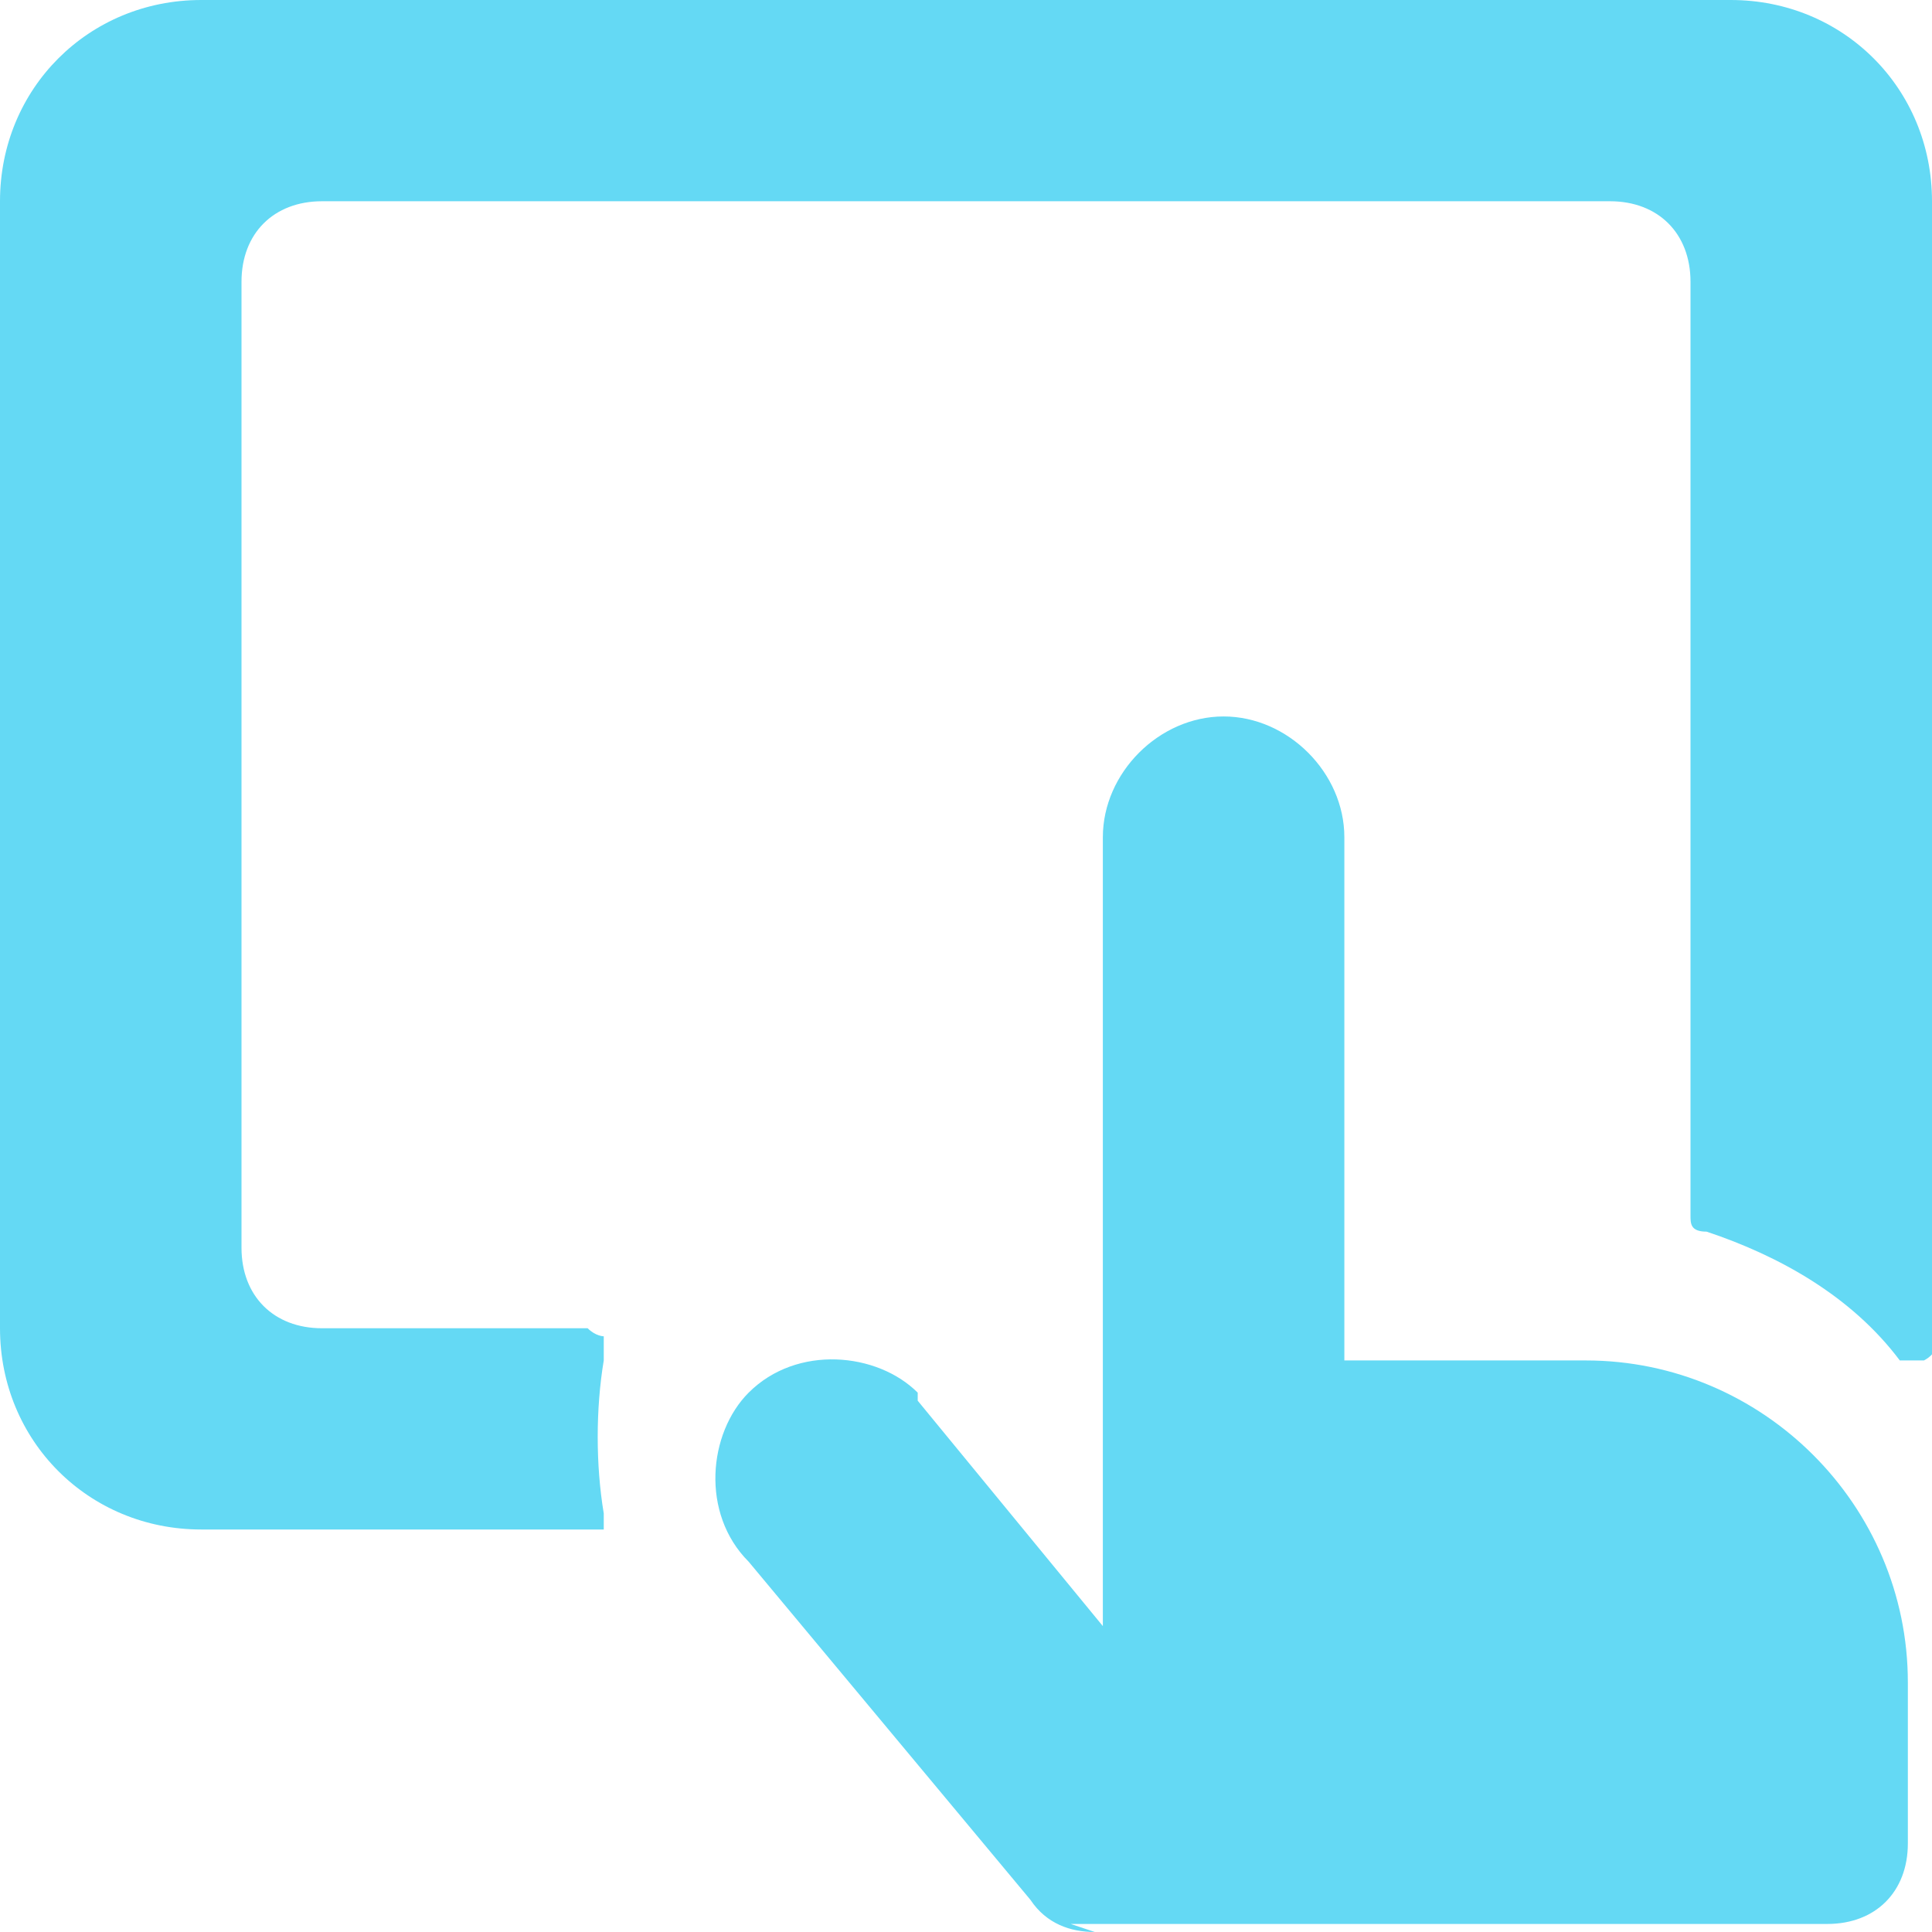
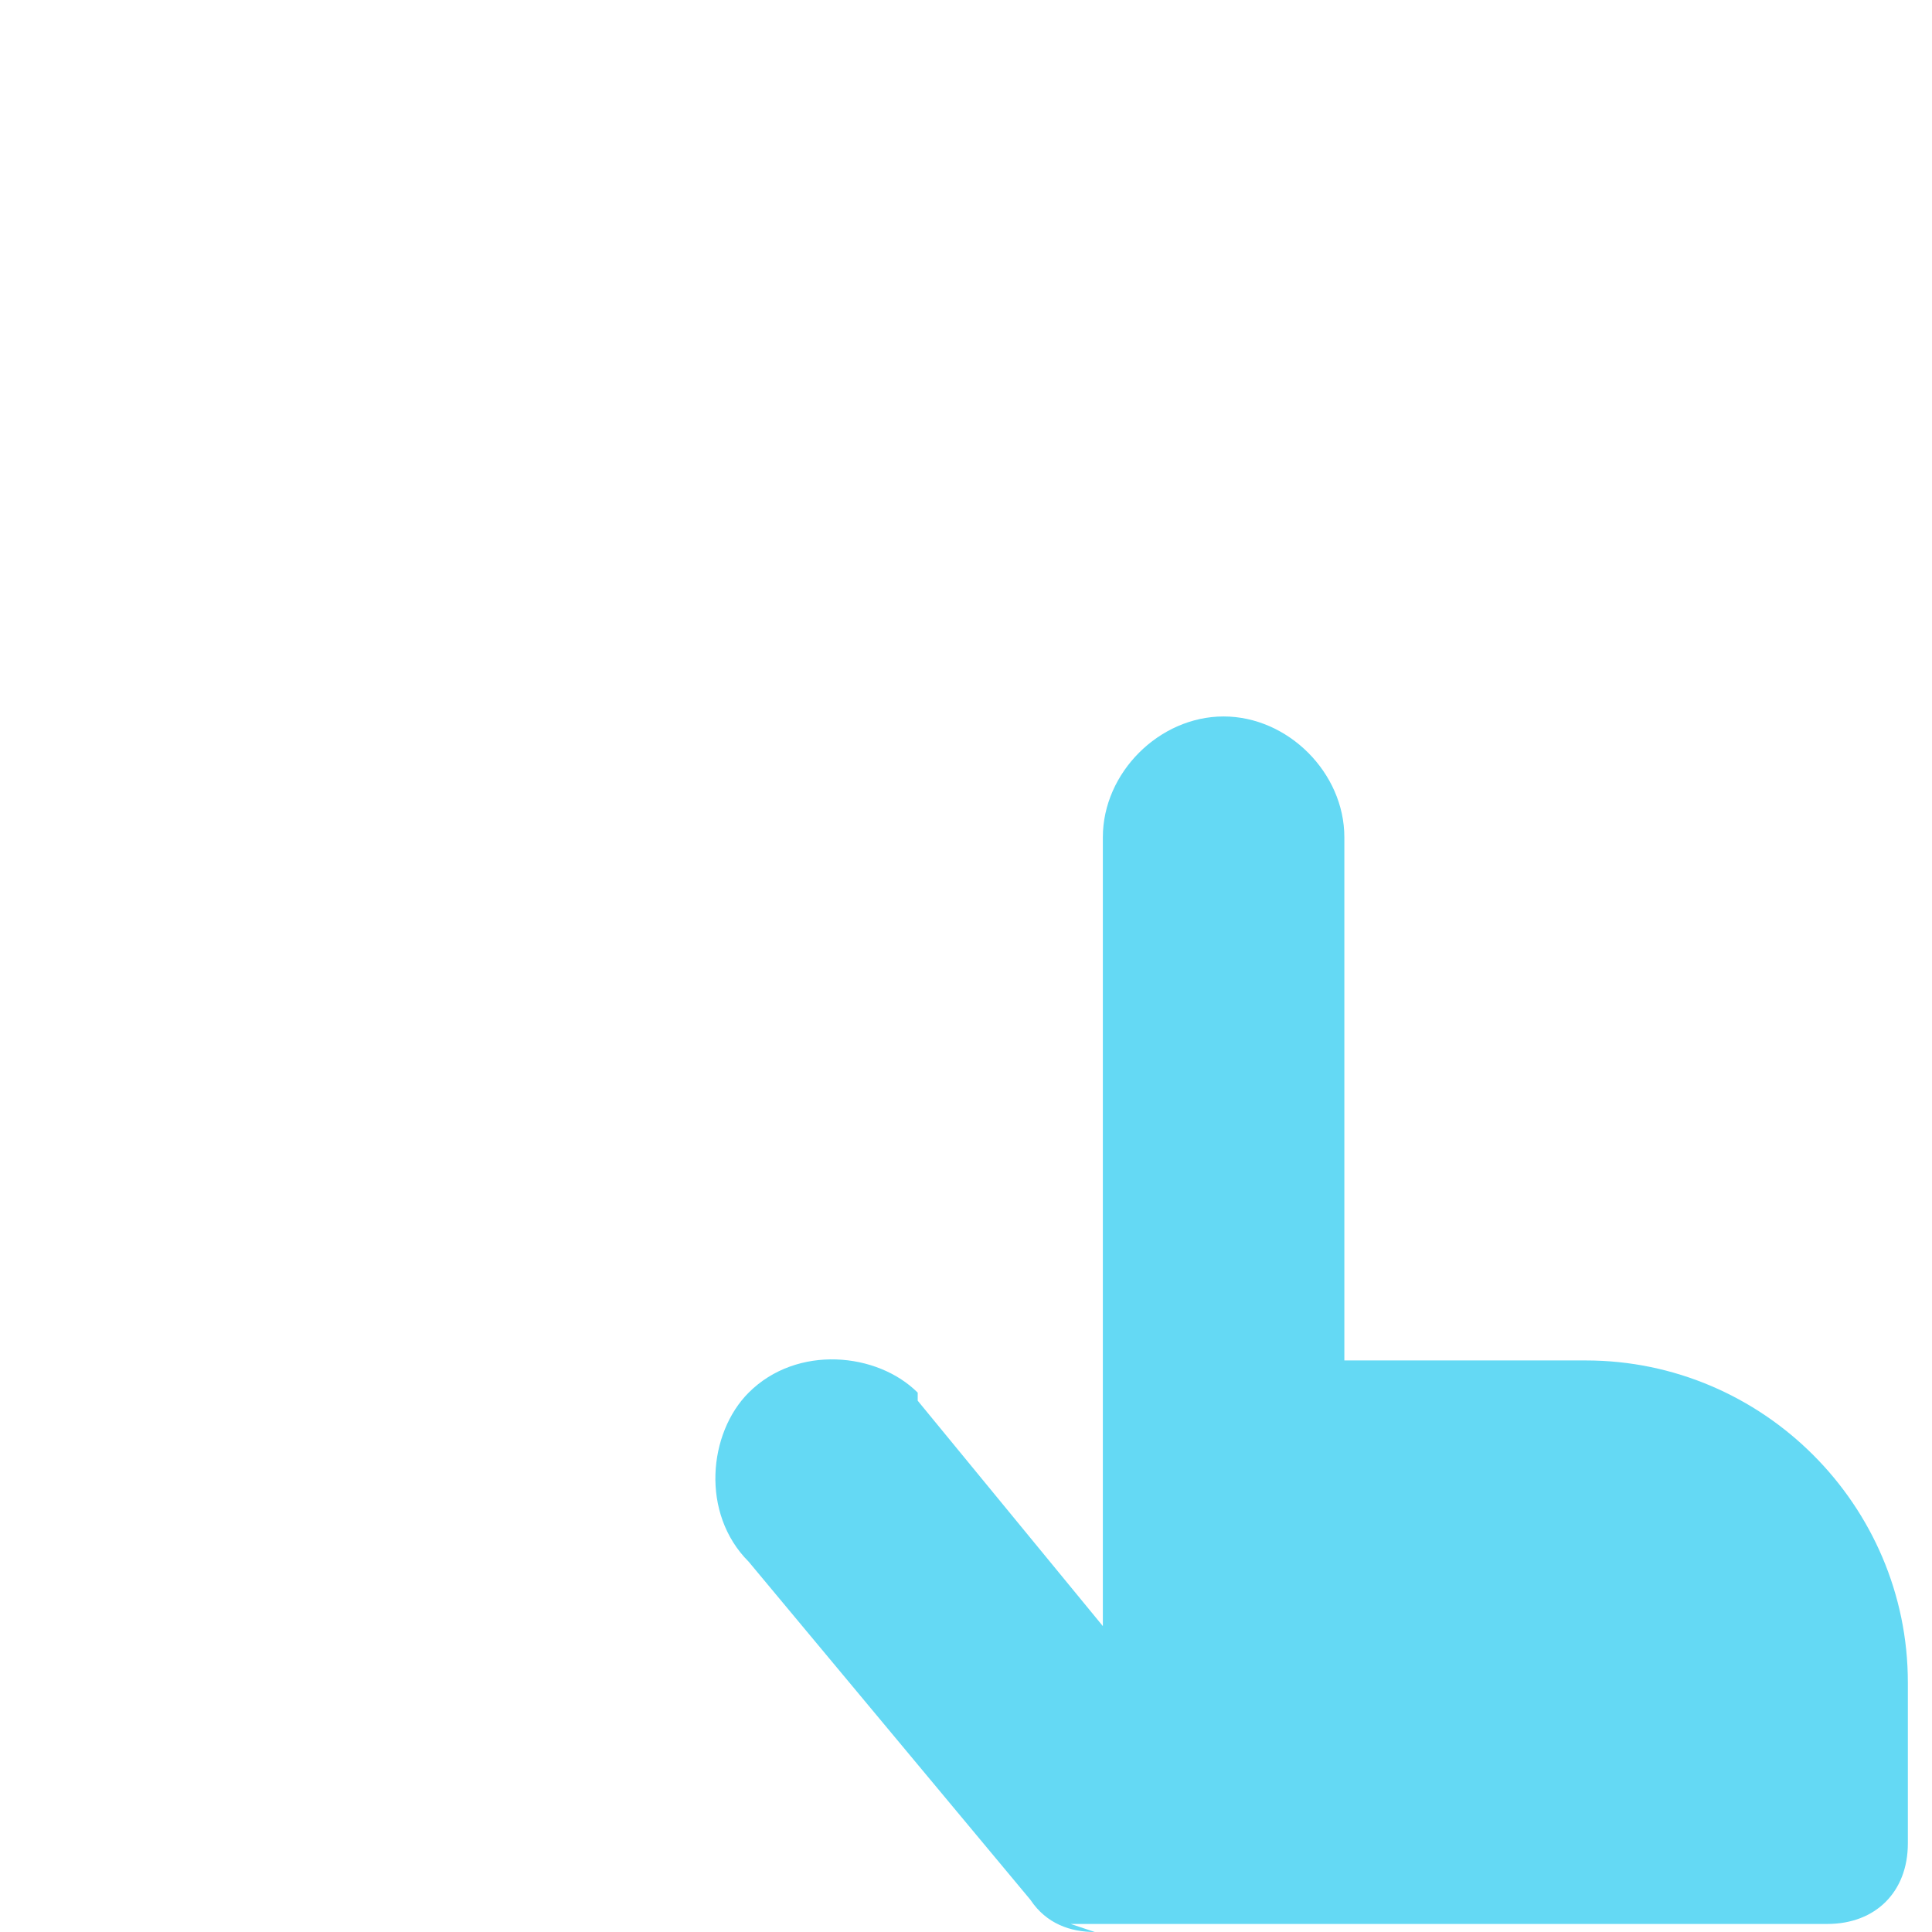
<svg xmlns="http://www.w3.org/2000/svg" id="Tablet-Touch--Streamline-Ultimate" version="1.1" viewBox="0 0 24 24">
  <defs>
    <style>
      .st0 {
        fill: #64d9f4;
      }
    </style>
  </defs>
-   <path class="st0" d="M7.5,16.8c0,0,0-.1,0-.2,0,0-.1,0-.2-.1h-3.3c-.6,0-1-.4-1-1V3.5c0-.6.4-1,1-1h16c.6,0,1,.4,1,1v11.6c0,.1,0,.2.2.2.9.3,1.8.8,2.4,1.6,0,0,.2,0,.3,0,0,0,.2-.1.1-.2V2.5c0-1.4-1.1-2.5-2.5-2.5H2.5C1.1,0,0,1.1,0,2.5v14c0,1.4,1.1,2.5,2.5,2.5h4.8c0,0,.2,0,.2,0,0,0,0-.1,0-.2-.1-.6-.1-1.3,0-1.9Z" />
  <path class="st0" d="M13.6,24c-.3,0-.6-.1-.8-.4l-3.5-4.2c-.6-.6-.5-1.6,0-2.1.6-.6,1.6-.5,2.1,0,0,0,0,0,0,.1l2.3,2.8v-9.8c0-.8.7-1.5,1.5-1.5s1.5.7,1.5,1.5v6.5h3c2.2,0,4,1.8,4,4v2c0,.6-.4,1-1,1h-9.4Z" />
</svg>